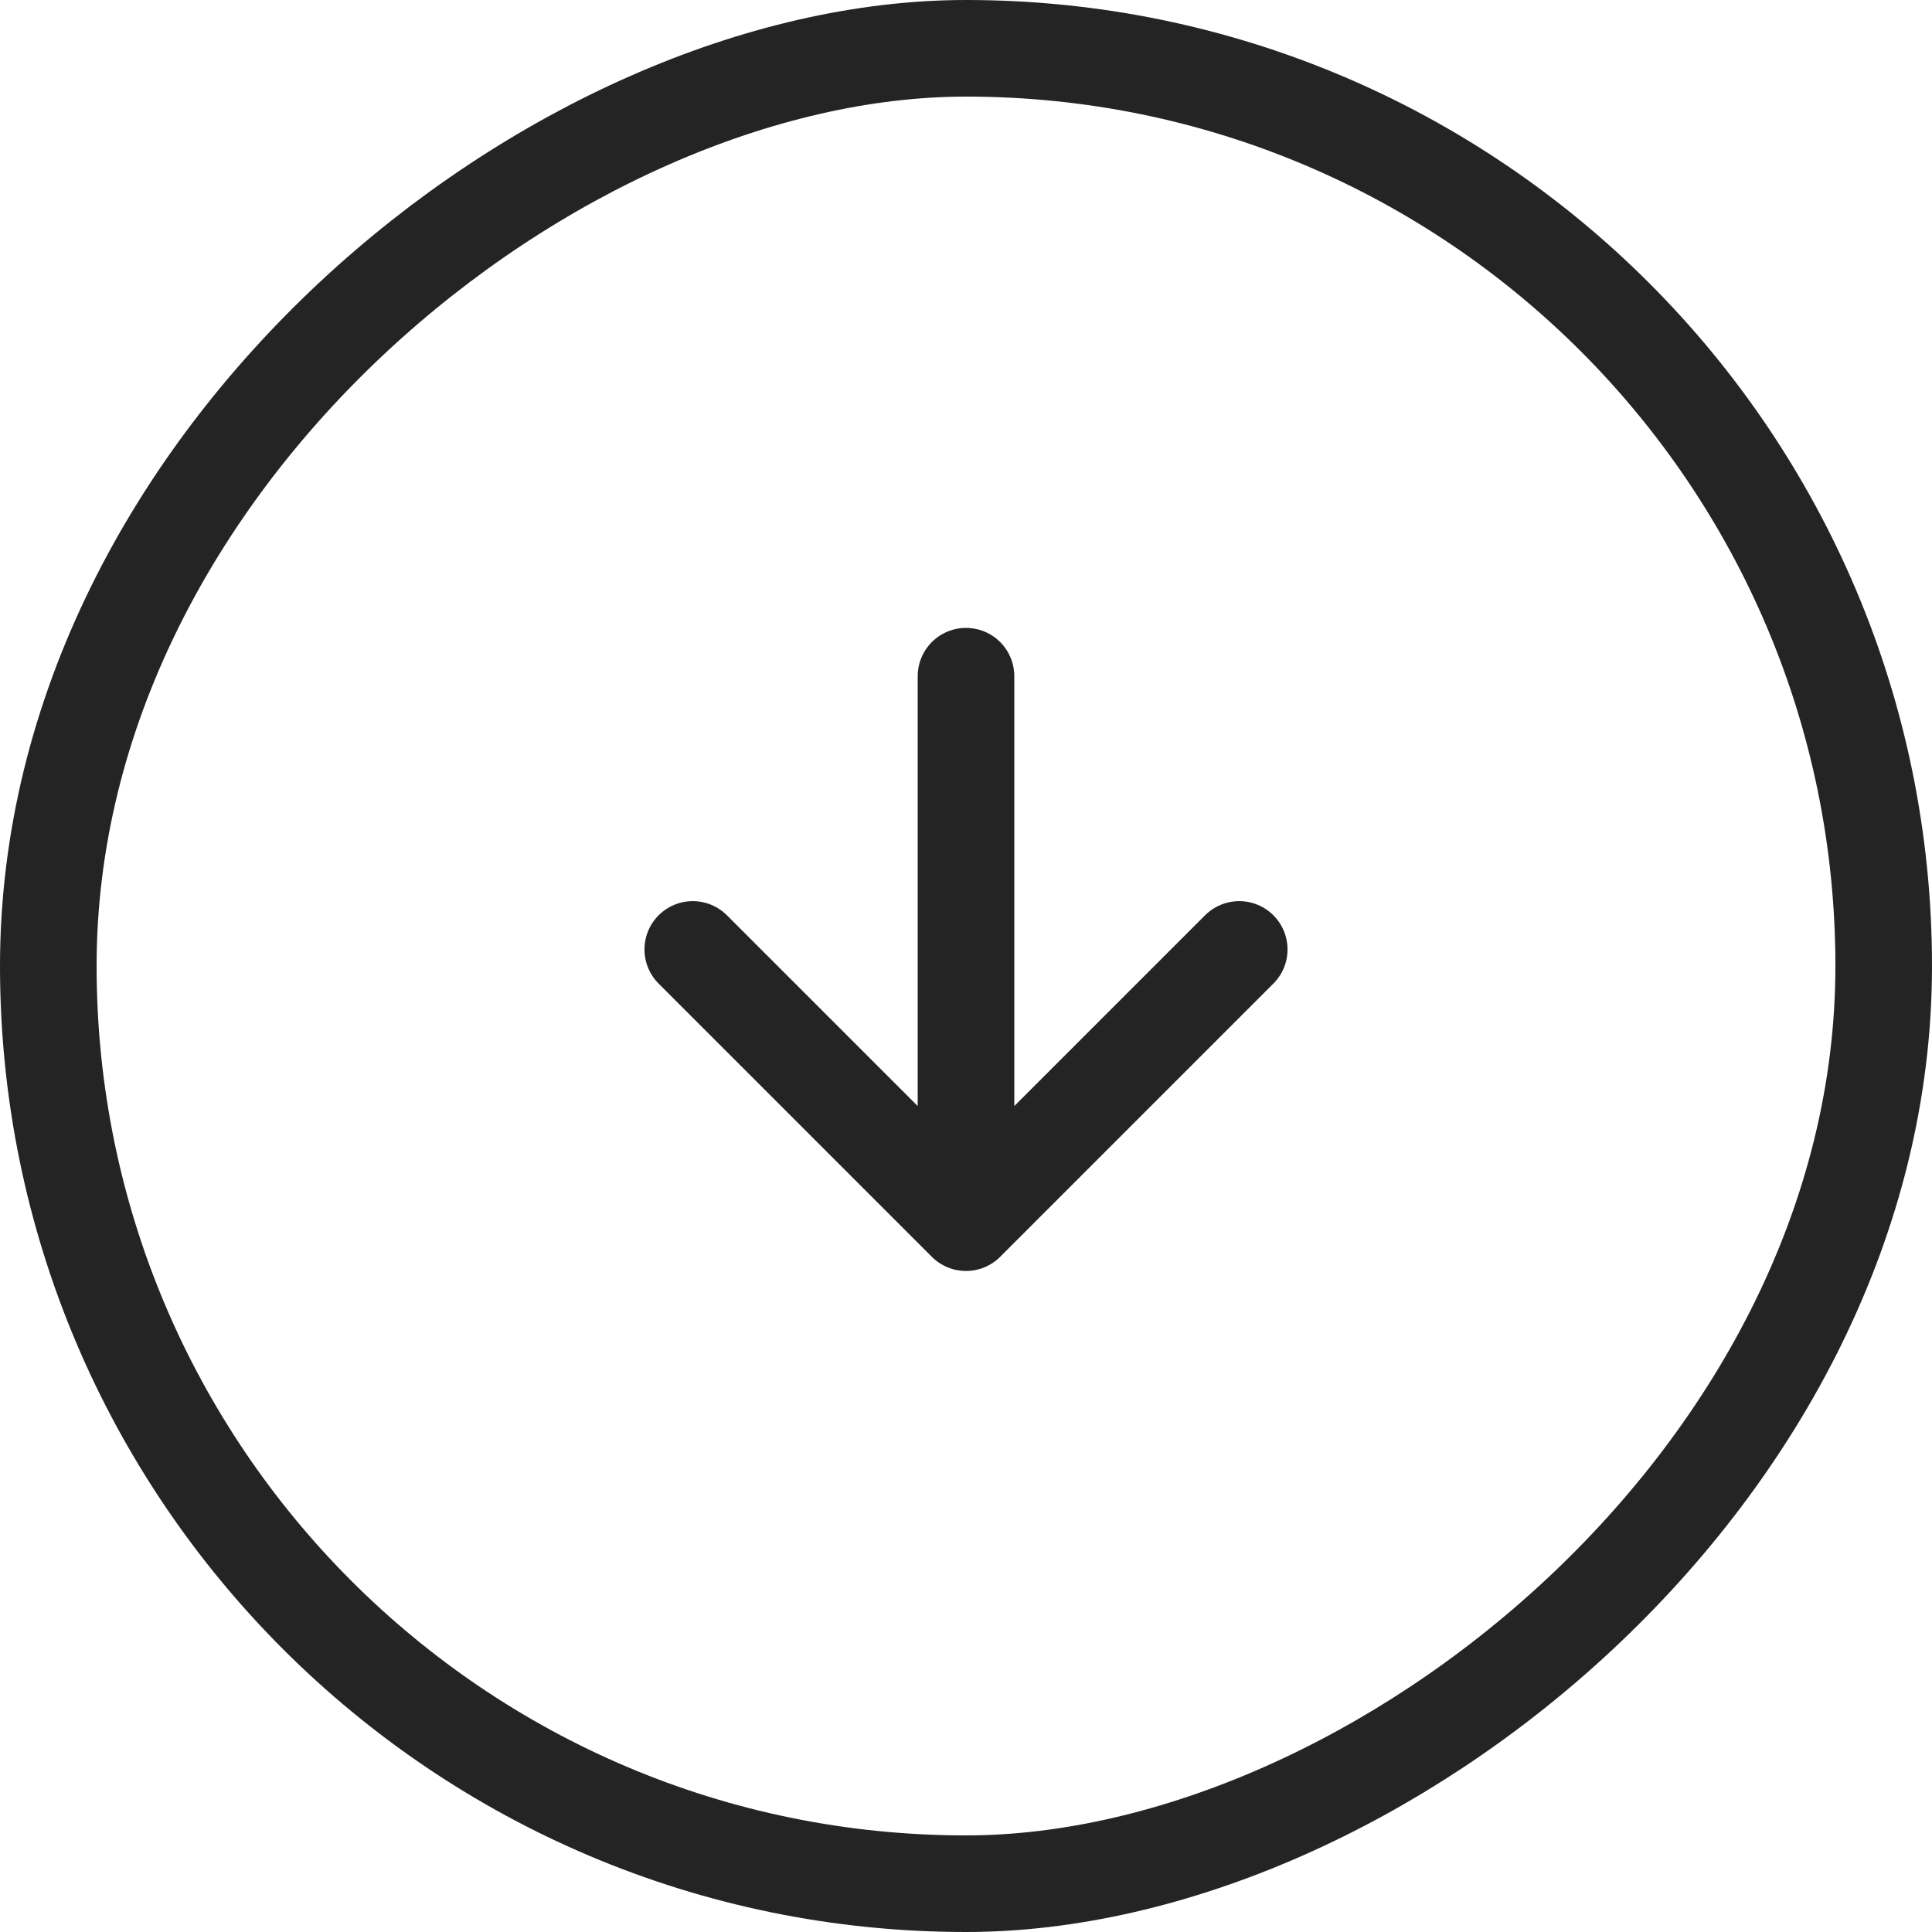
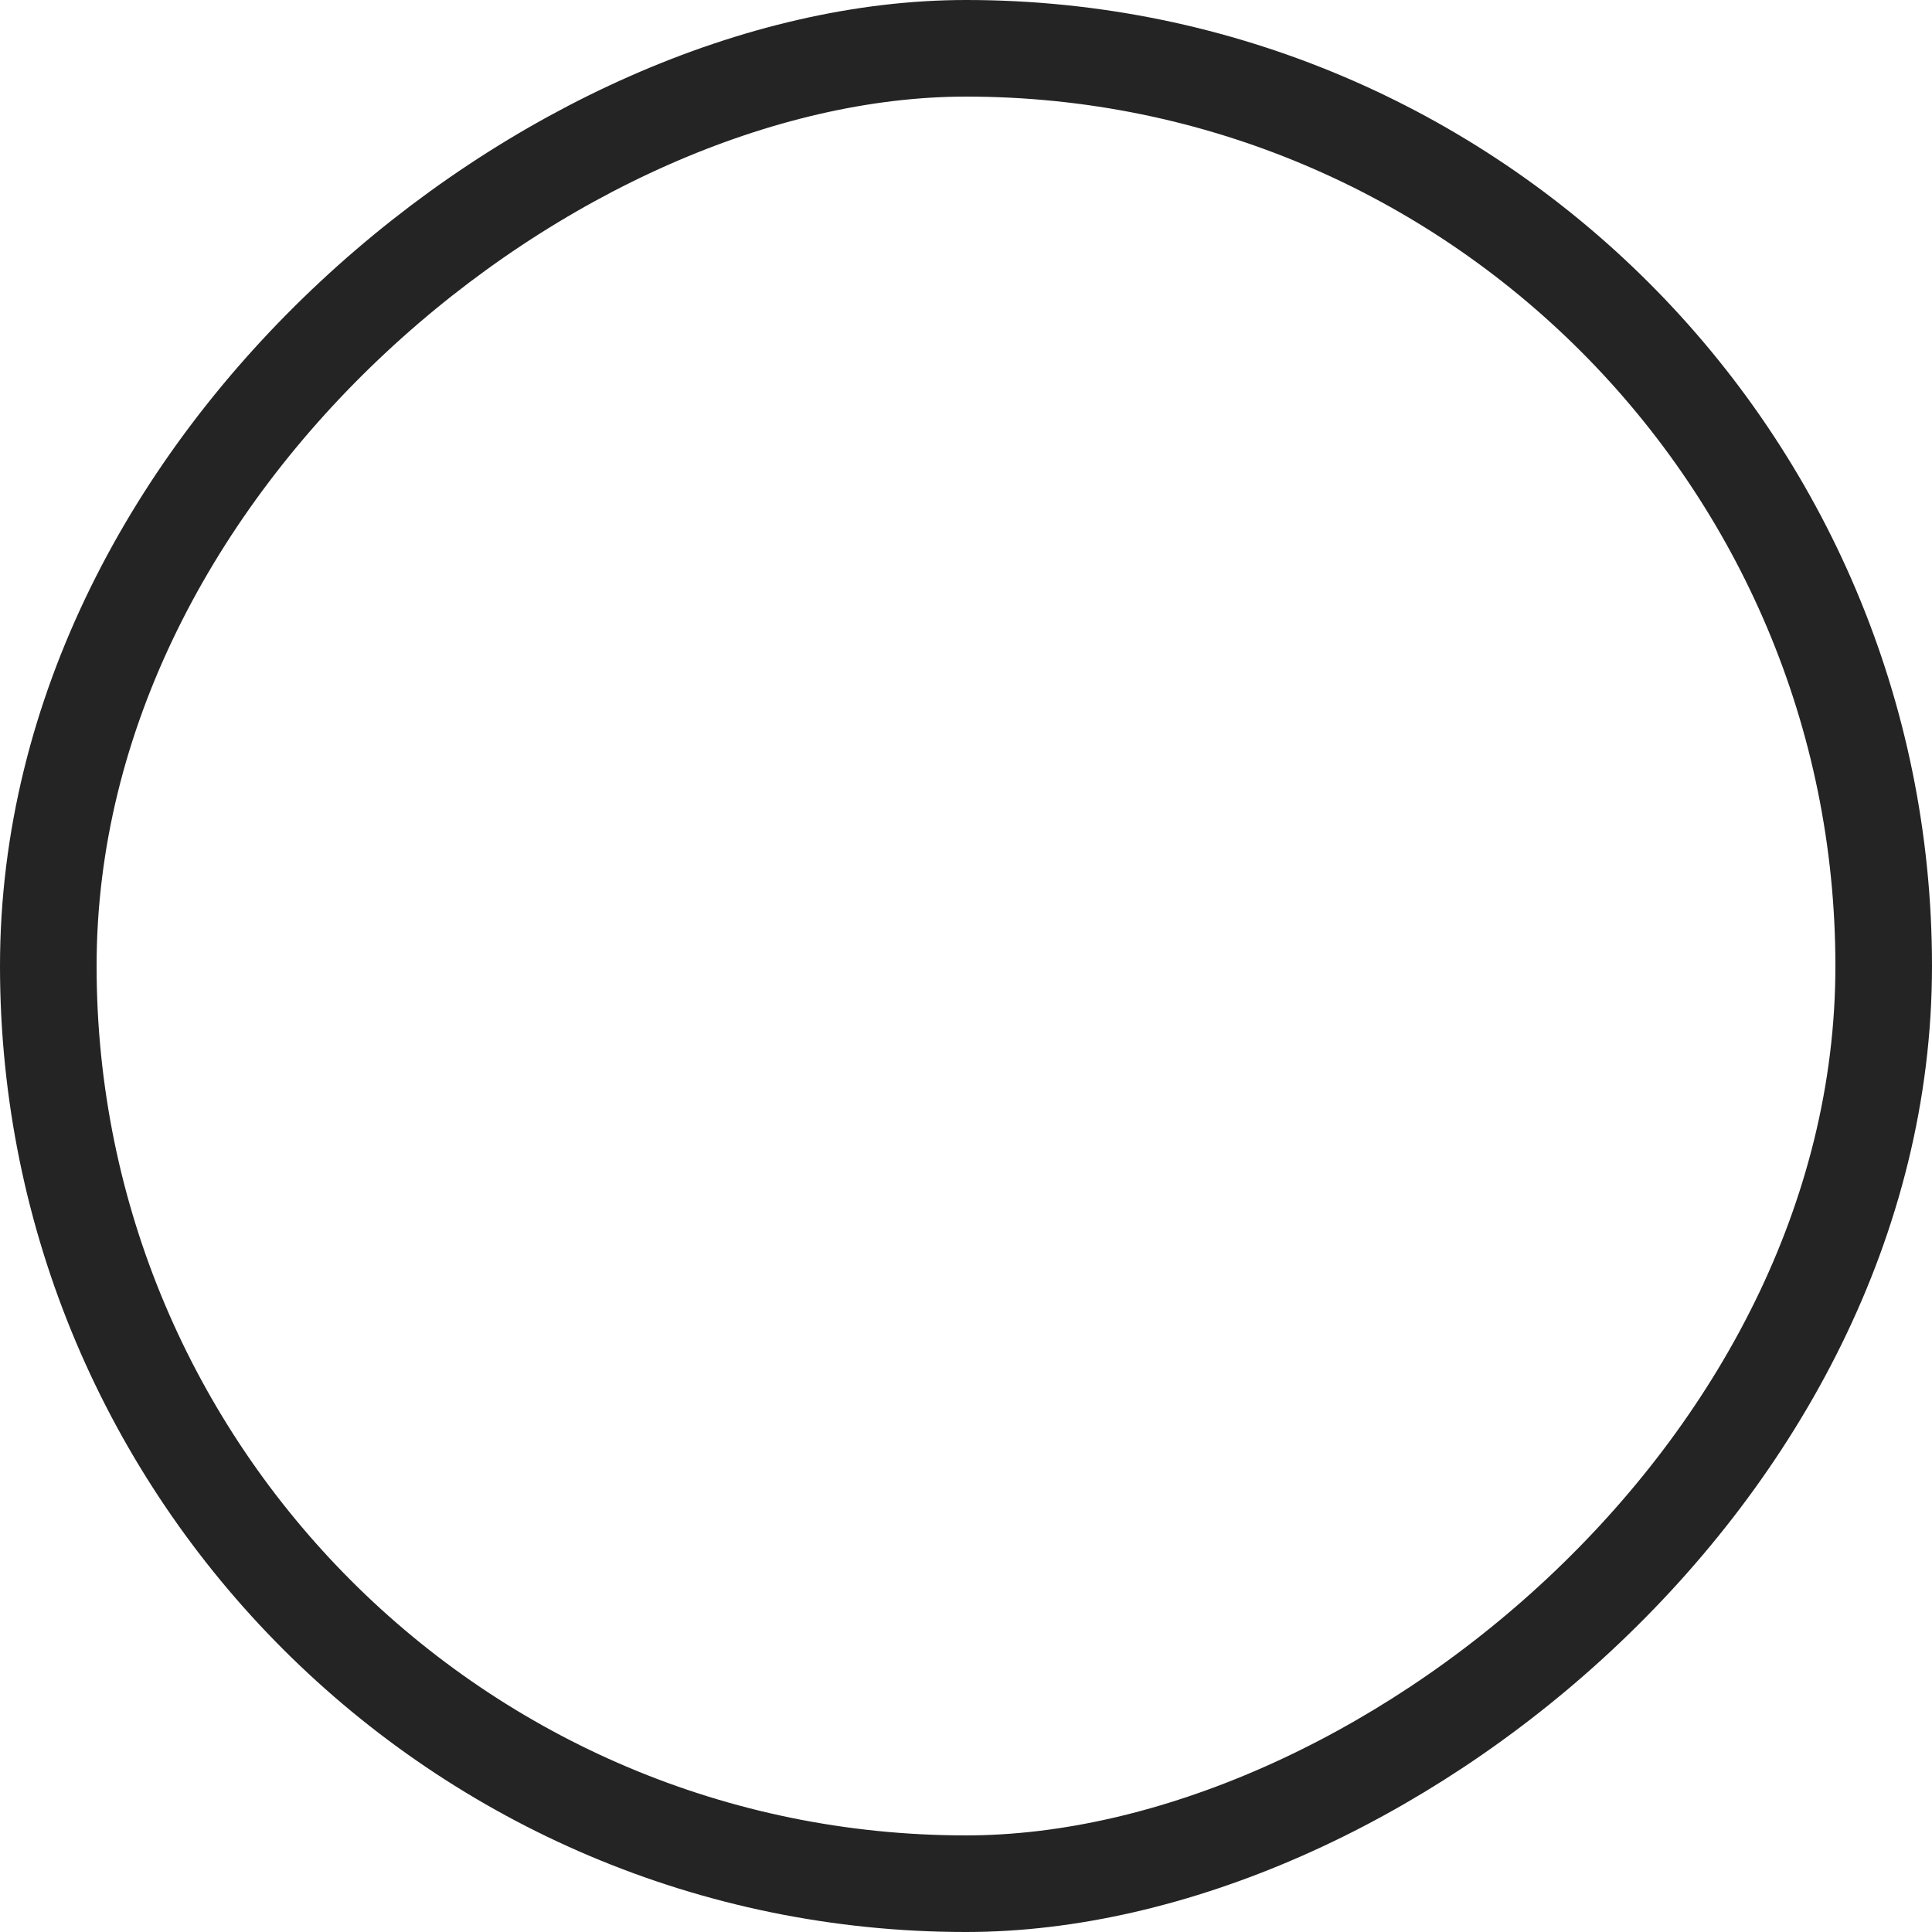
<svg xmlns="http://www.w3.org/2000/svg" width="40" height="40" viewBox="0 0 40 40" fill="none">
  <rect x="39" y="1" width="38" height="38" rx="19" transform="rotate(90 39 1)" stroke="#242424" stroke-width="2" />
-   <path d="M25.657 19.657L20 25.314M20 25.314L14.343 19.657M20 25.314L20 14" stroke="#242424" stroke-width="2" stroke-linecap="round" stroke-linejoin="round" />
</svg>